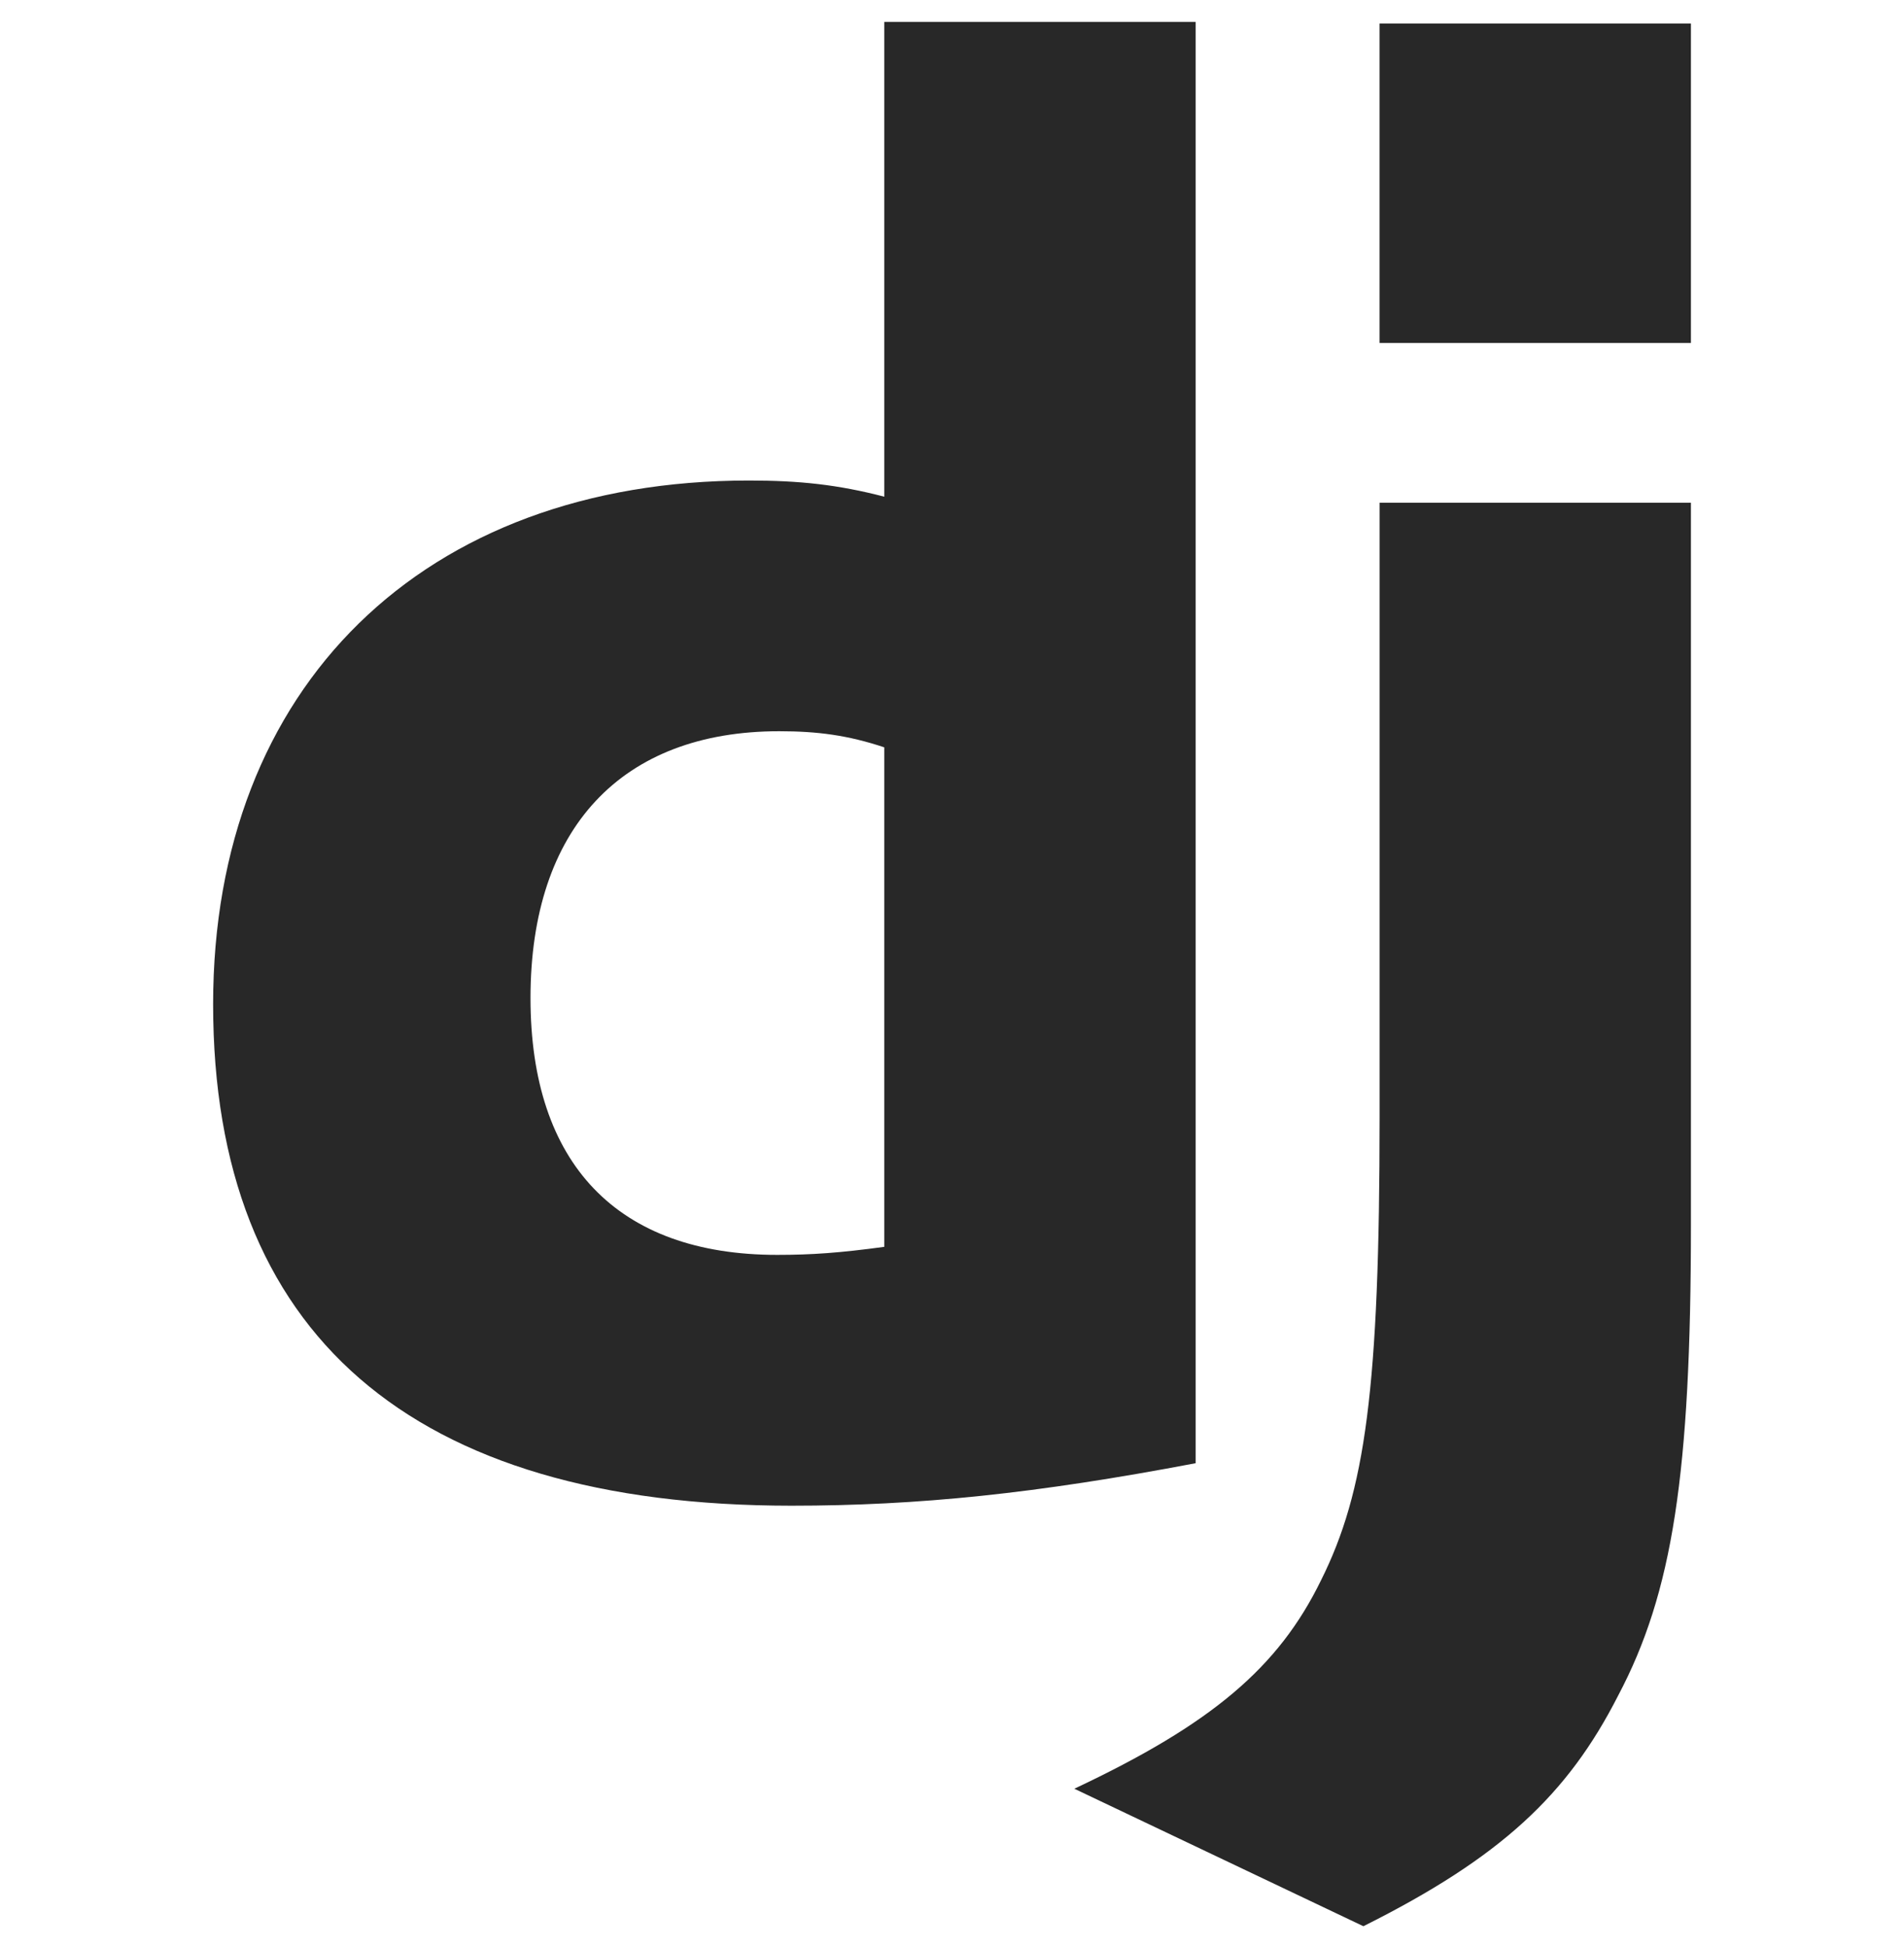
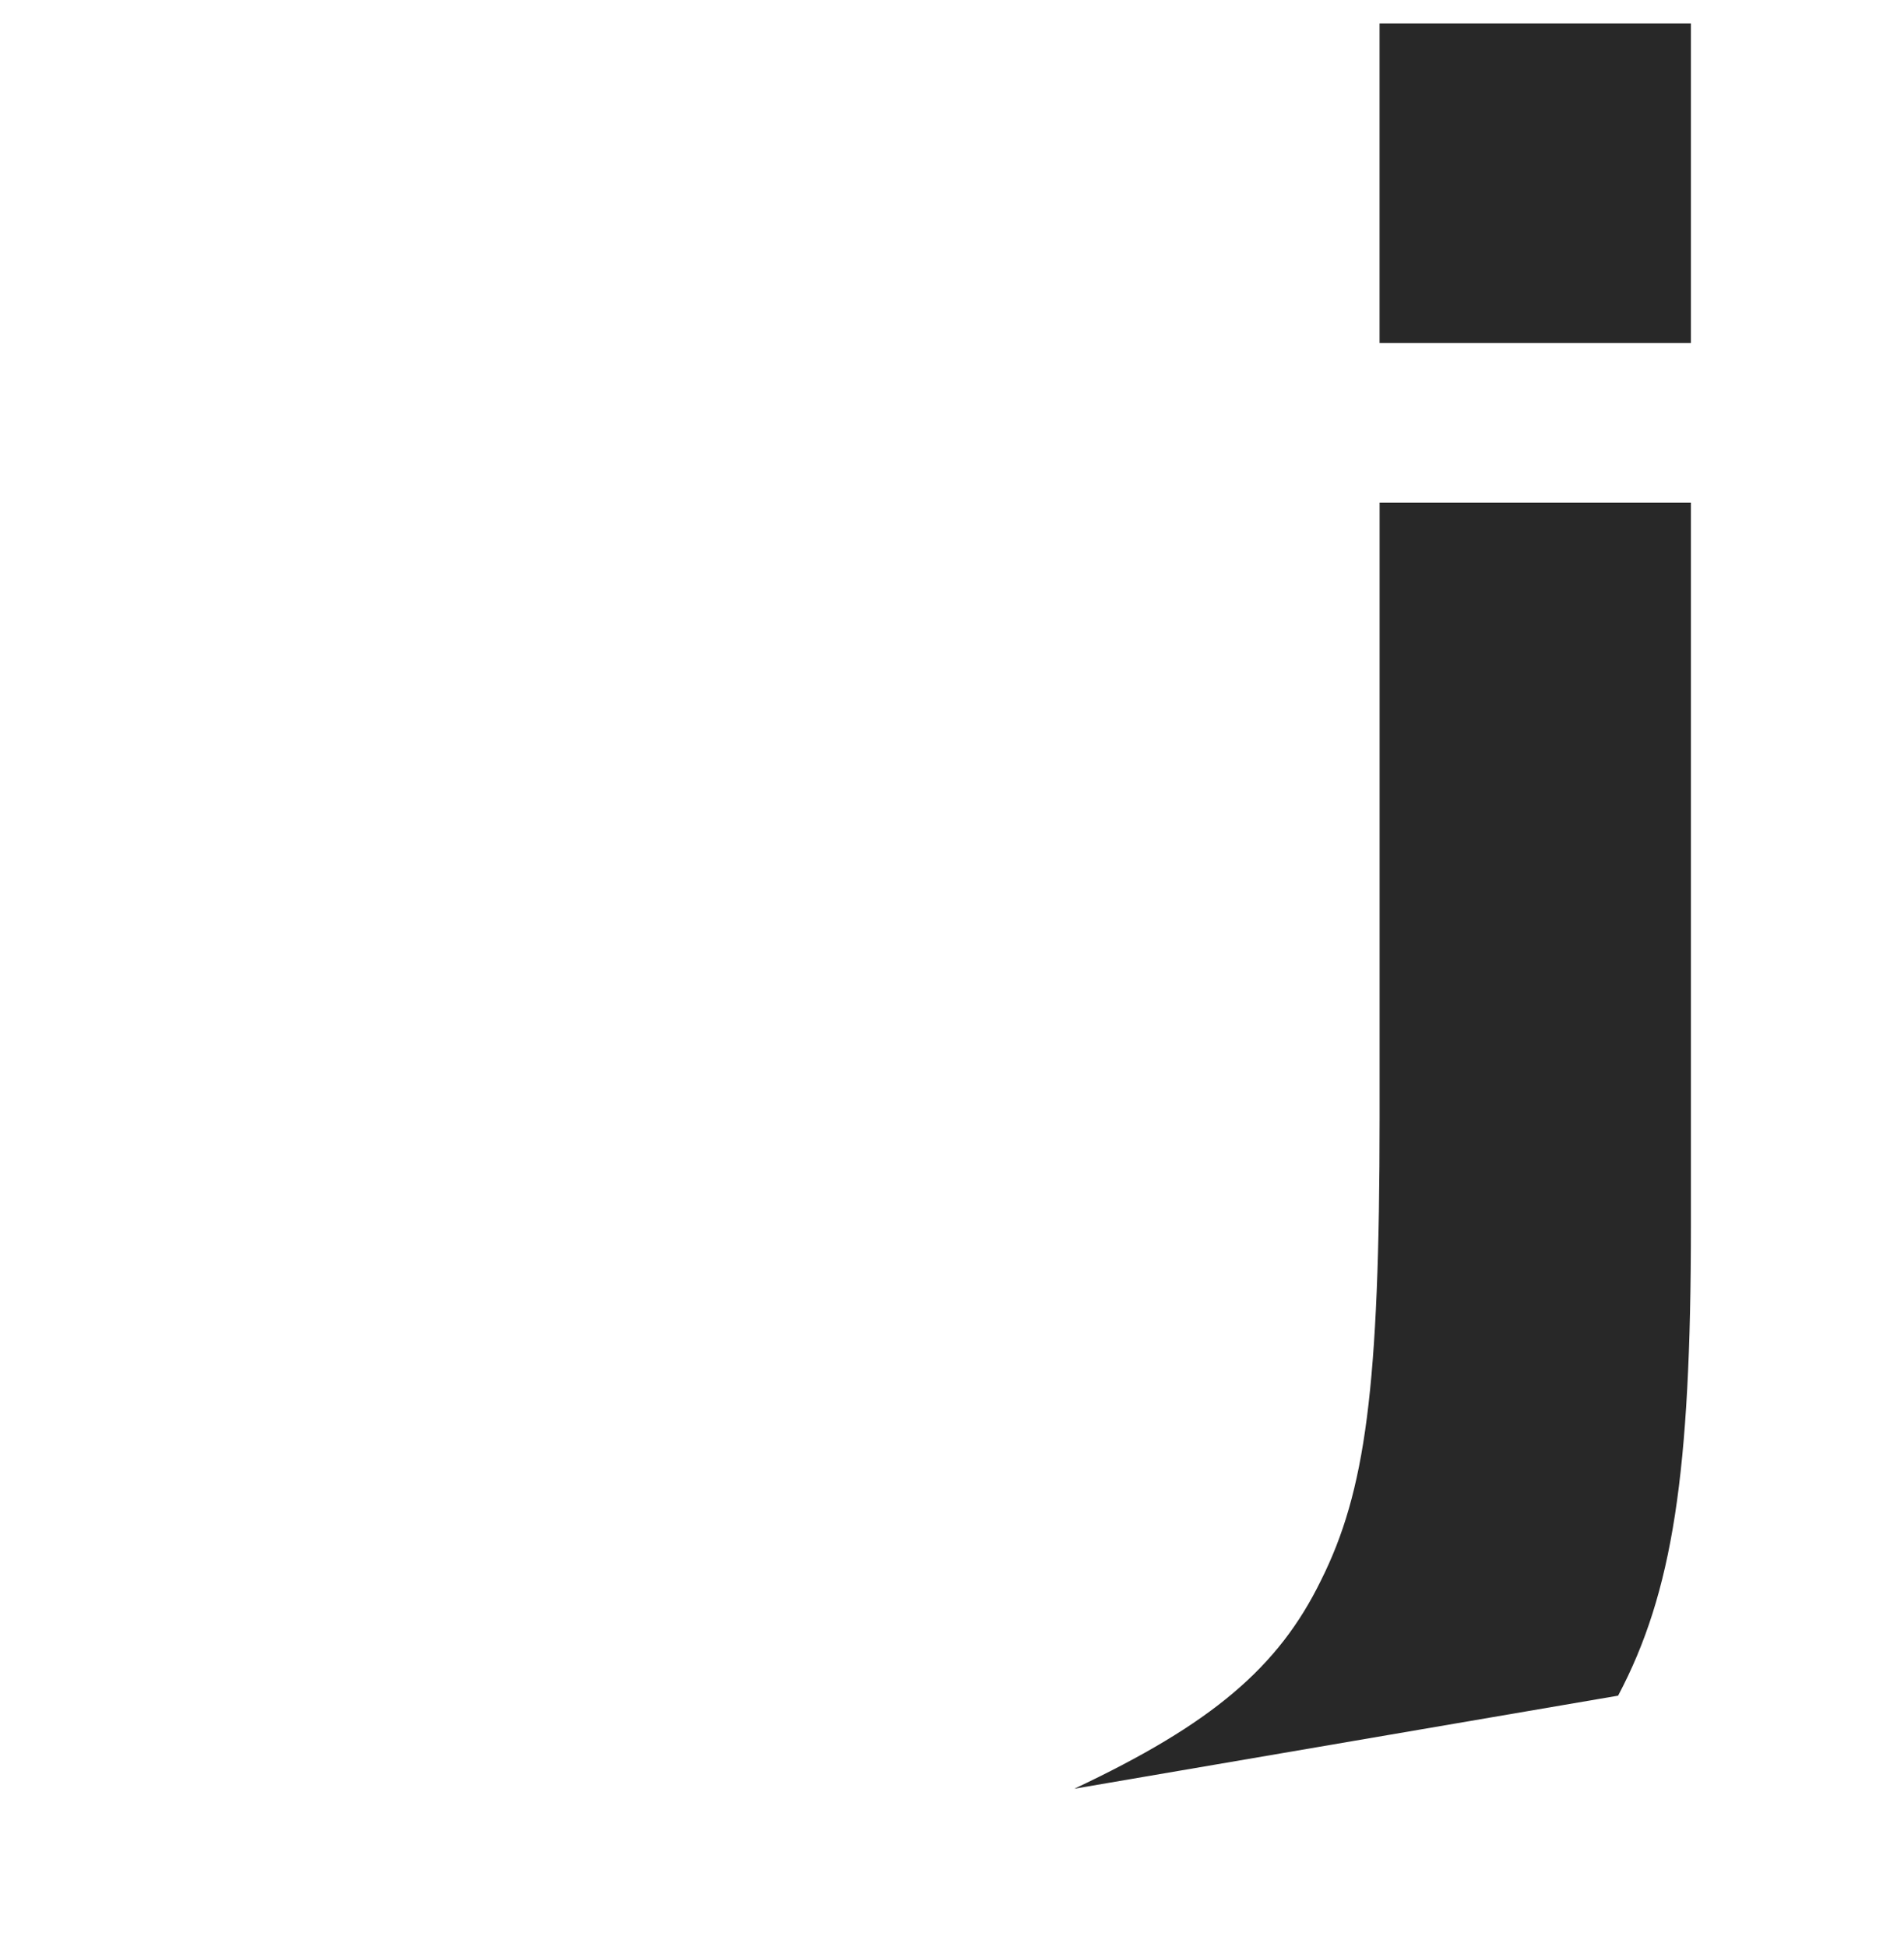
<svg xmlns="http://www.w3.org/2000/svg" width="45" height="46" viewBox="0 0 45 46" fill="none">
-   <path d="M20.9 0.517H28.258V34.576C24.483 35.293 21.712 35.58 18.702 35.58C9.72 35.579 5.037 31.519 5.037 23.73C5.037 16.229 10.006 11.355 17.699 11.355C18.893 11.355 19.801 11.451 20.9 11.737V0.517ZM20.9 17.66C20.04 17.374 19.323 17.279 18.416 17.279C14.689 17.279 12.538 19.572 12.538 23.585C12.538 27.504 14.593 29.653 18.368 29.653C19.18 29.653 19.849 29.606 20.9 29.463V17.66Z" fill="#282828" />
-   <path d="M39.964 11.88V28.937C39.964 34.814 39.533 37.633 38.243 40.069C37.049 42.411 35.472 43.892 32.223 45.517L25.391 42.268C28.64 40.739 30.216 39.402 31.22 37.346C32.271 35.244 32.606 32.807 32.606 26.405V11.88H39.964ZM32.605 0.556H39.964V8.105H32.605V0.556Z" fill="#282828" />
+   <path d="M39.964 11.88V28.937C39.964 34.814 39.533 37.633 38.243 40.069L25.391 42.268C28.64 40.739 30.216 39.402 31.22 37.346C32.271 35.244 32.606 32.807 32.606 26.405V11.88H39.964ZM32.605 0.556H39.964V8.105H32.605V0.556Z" fill="#282828" />
</svg>